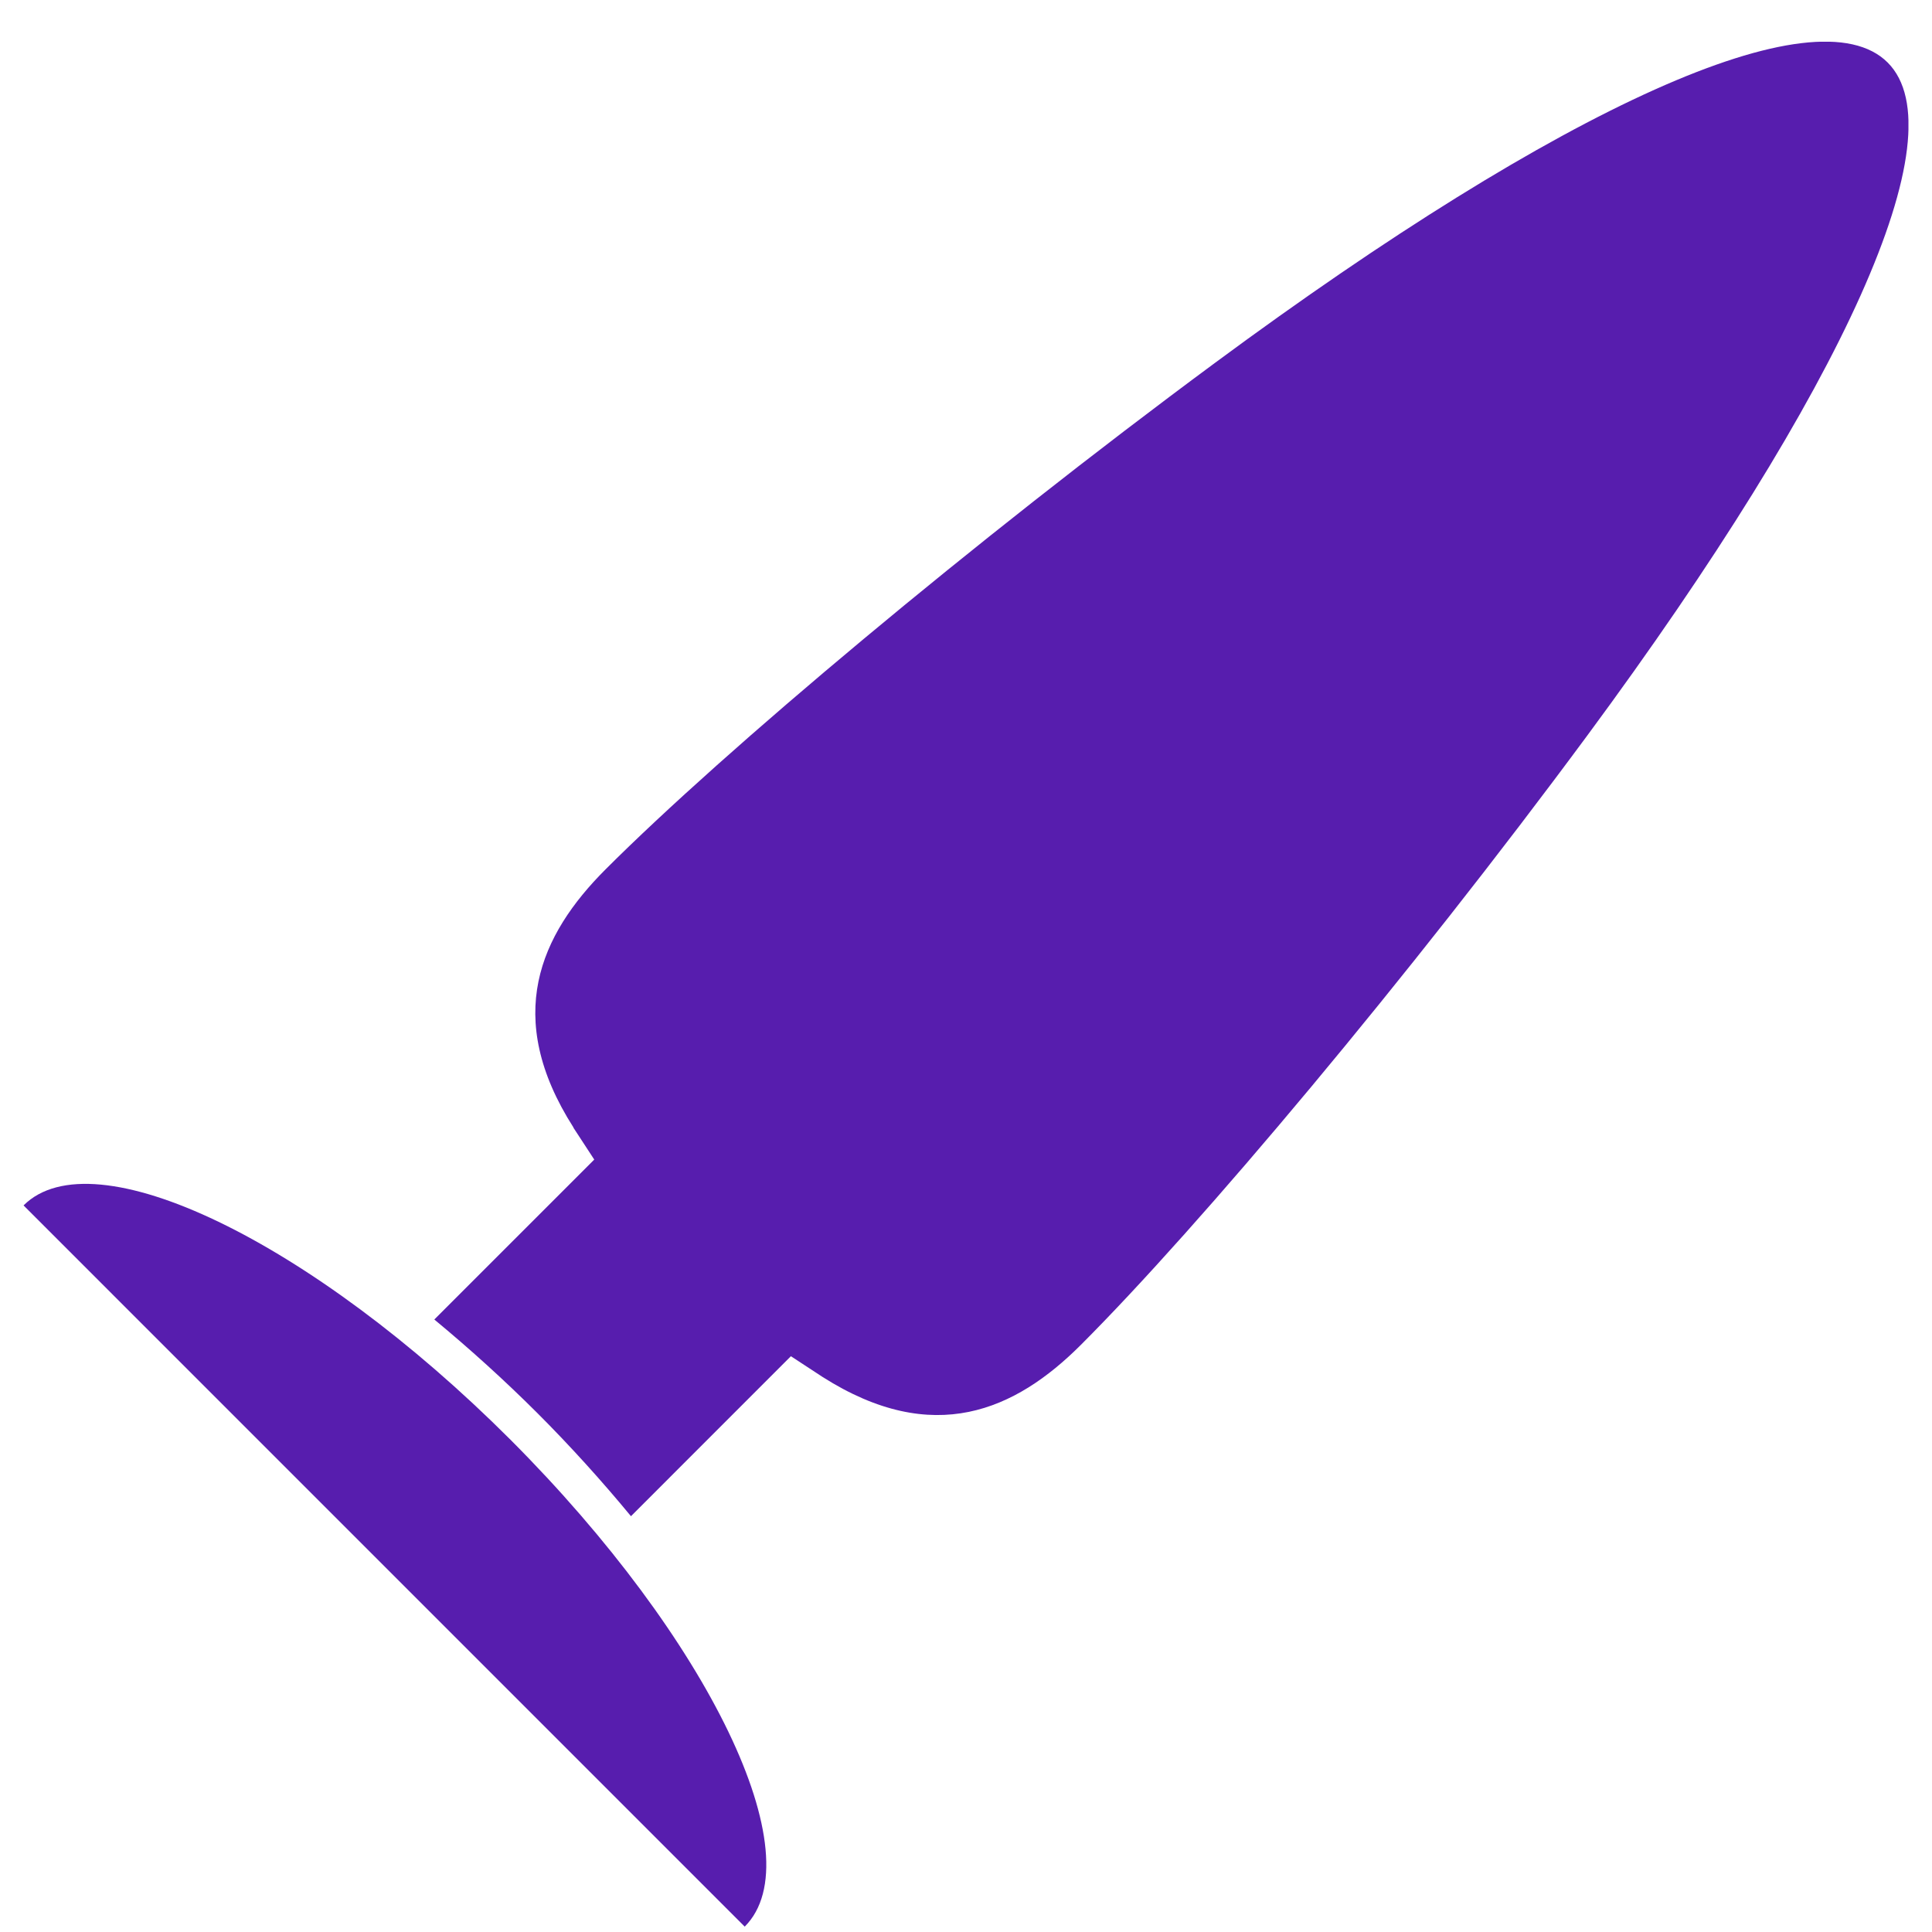
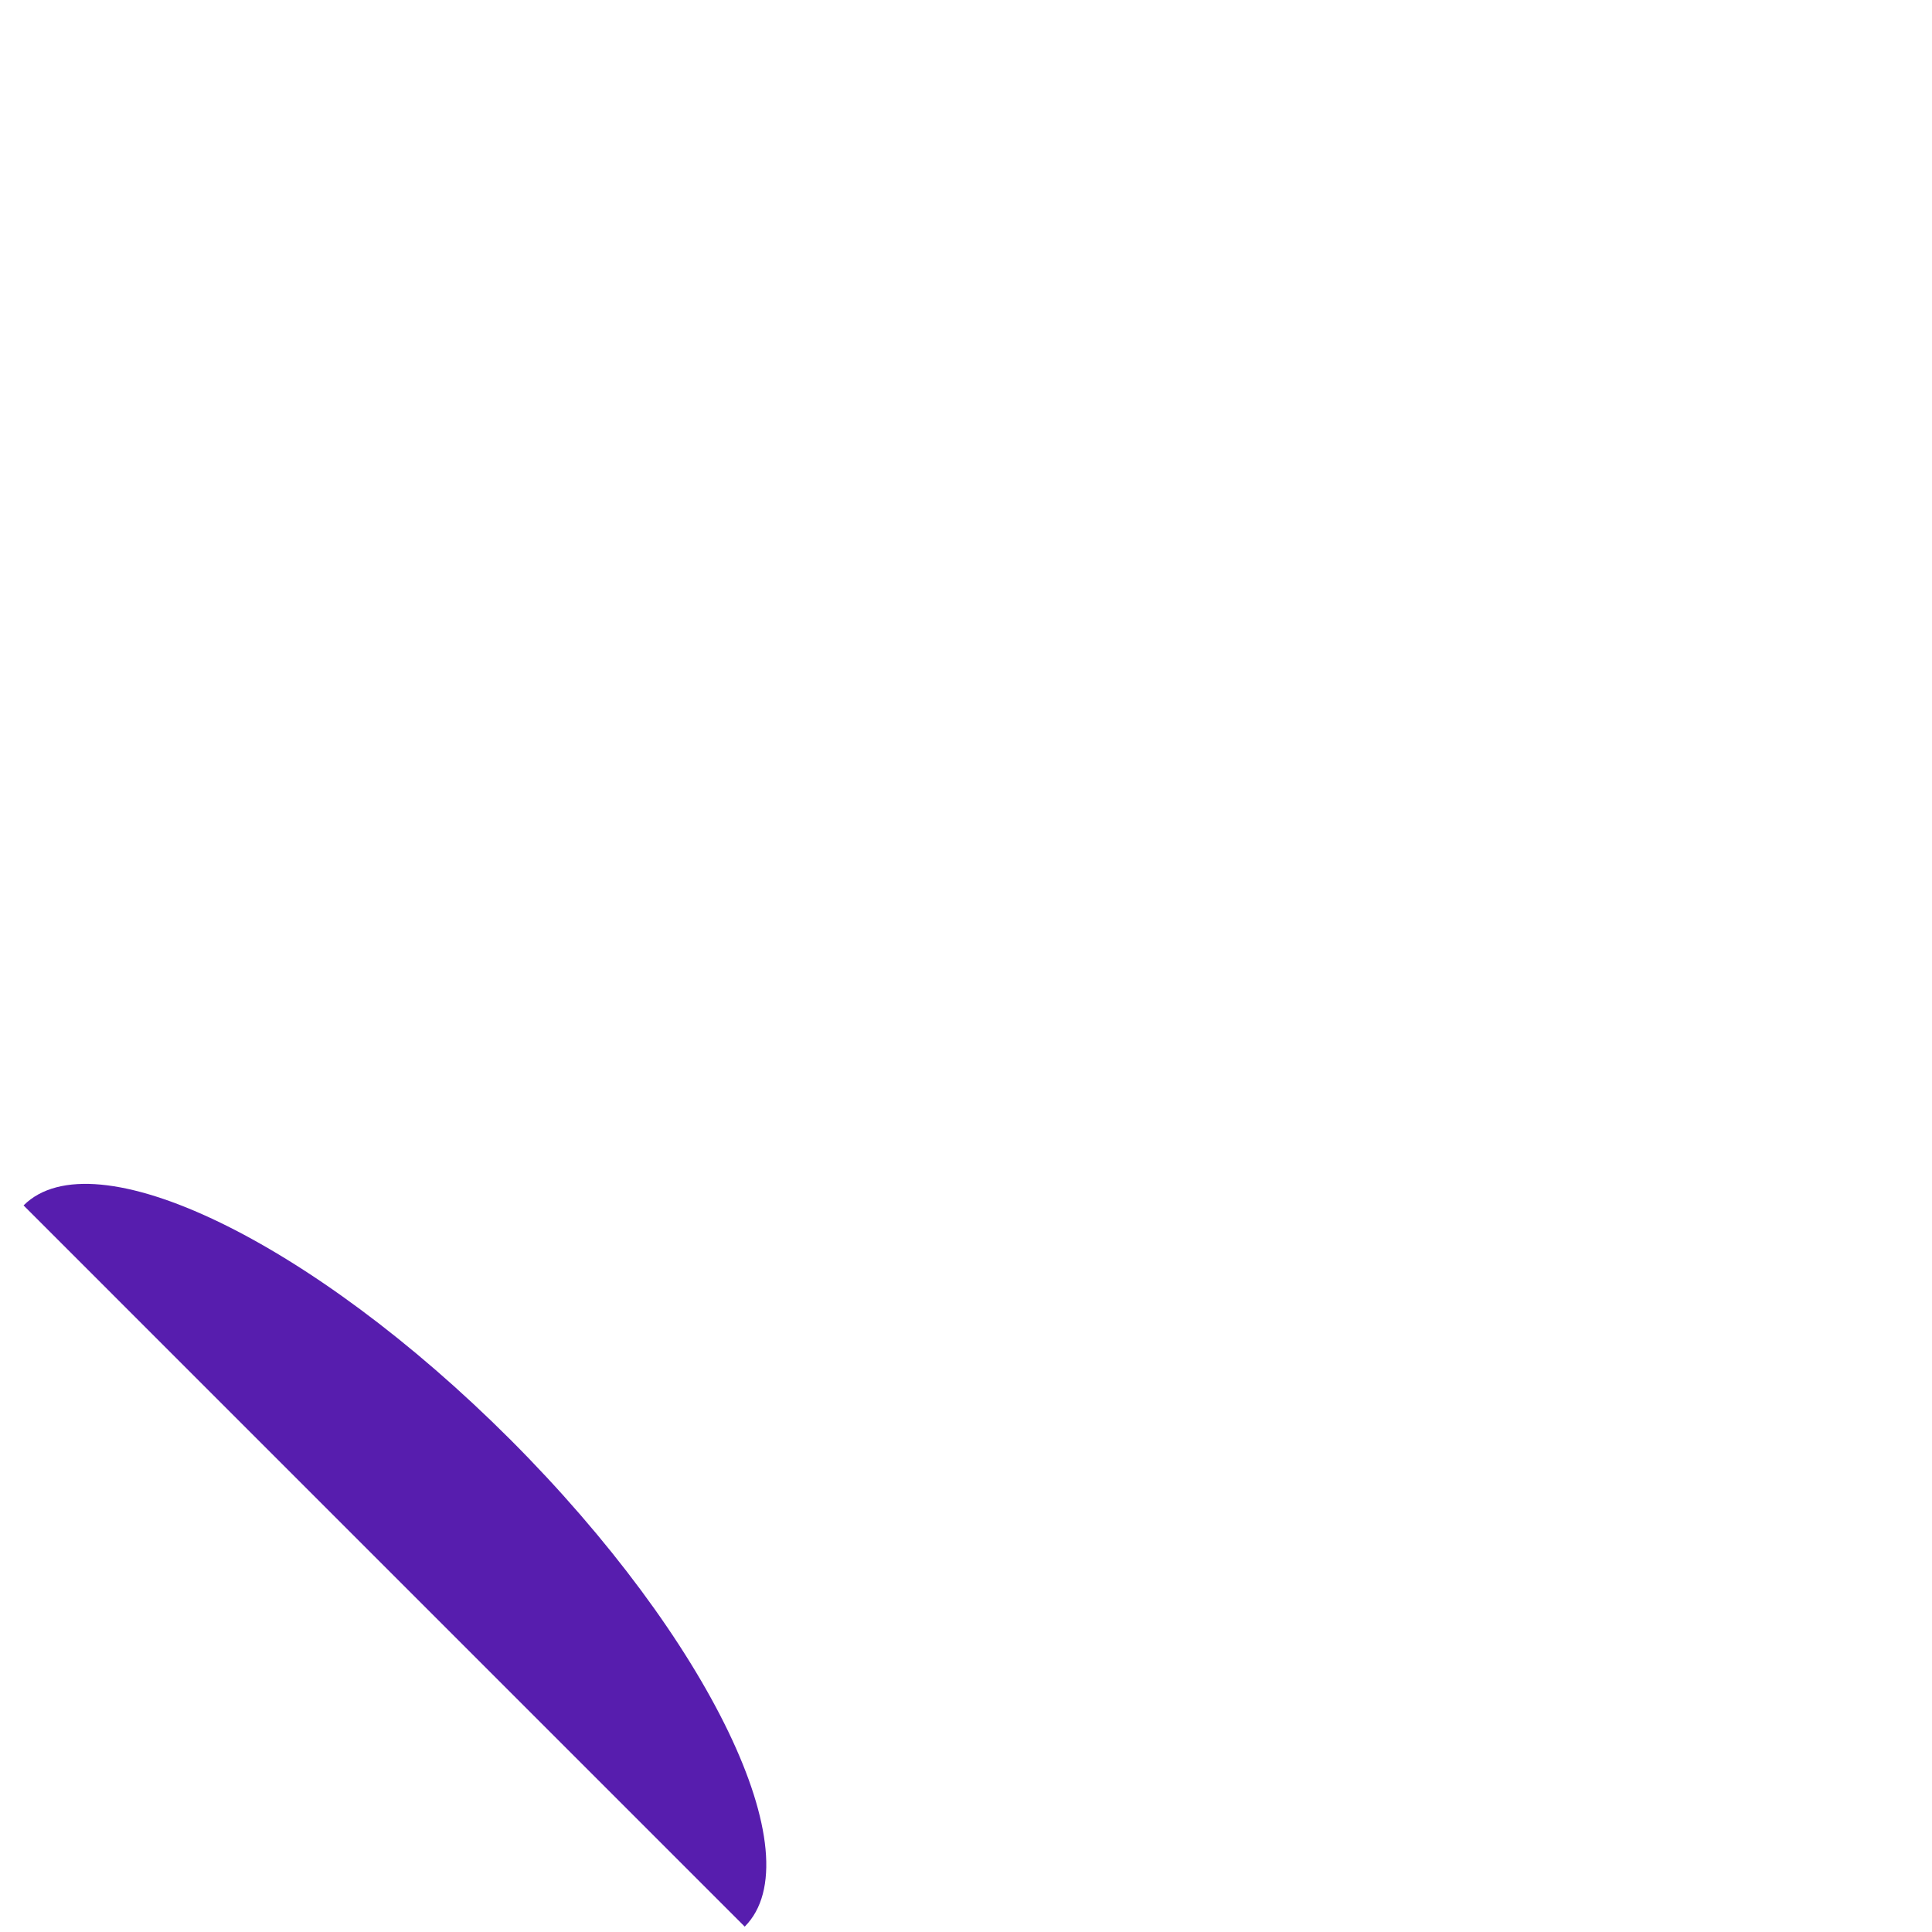
<svg xmlns="http://www.w3.org/2000/svg" width="41" height="41" viewBox="0 0 41 41" fill="none">
  <g id="Layer_1" clip-path="url(#clip0_2109_5065)">
    <path id="Vector" d="M0.5 25.581L15.804 40.886C17.284 39.406 15.058 34.785 10.833 30.553C6.607 26.328 1.98 24.102 0.5 25.581Z" fill="#571DAE" />
-     <path id="Vector_2" d="M12.17 23.933L12.611 24.608L9.217 28.002C9.963 28.619 10.703 29.288 11.404 29.988C12.105 30.689 12.773 31.429 13.39 32.176L16.784 28.781L17.459 29.223C19.809 30.715 21.548 29.93 22.937 28.541C25.449 26.029 29.875 20.766 33.692 15.599C39.131 8.233 41.577 2.846 40.059 1.327C38.54 -0.192 33.153 2.255 25.793 7.694C20.627 11.511 15.363 15.937 12.851 18.449C11.462 19.838 10.67 21.577 12.17 23.927V23.933Z" fill="#571DAE" />
  </g>
  <defs>
    <clipPath id="clip0_2109_5065">
      <rect width="40" height="40" fill="white" transform="translate(0.5 0.886)" />
    </clipPath>
  </defs>
</svg>